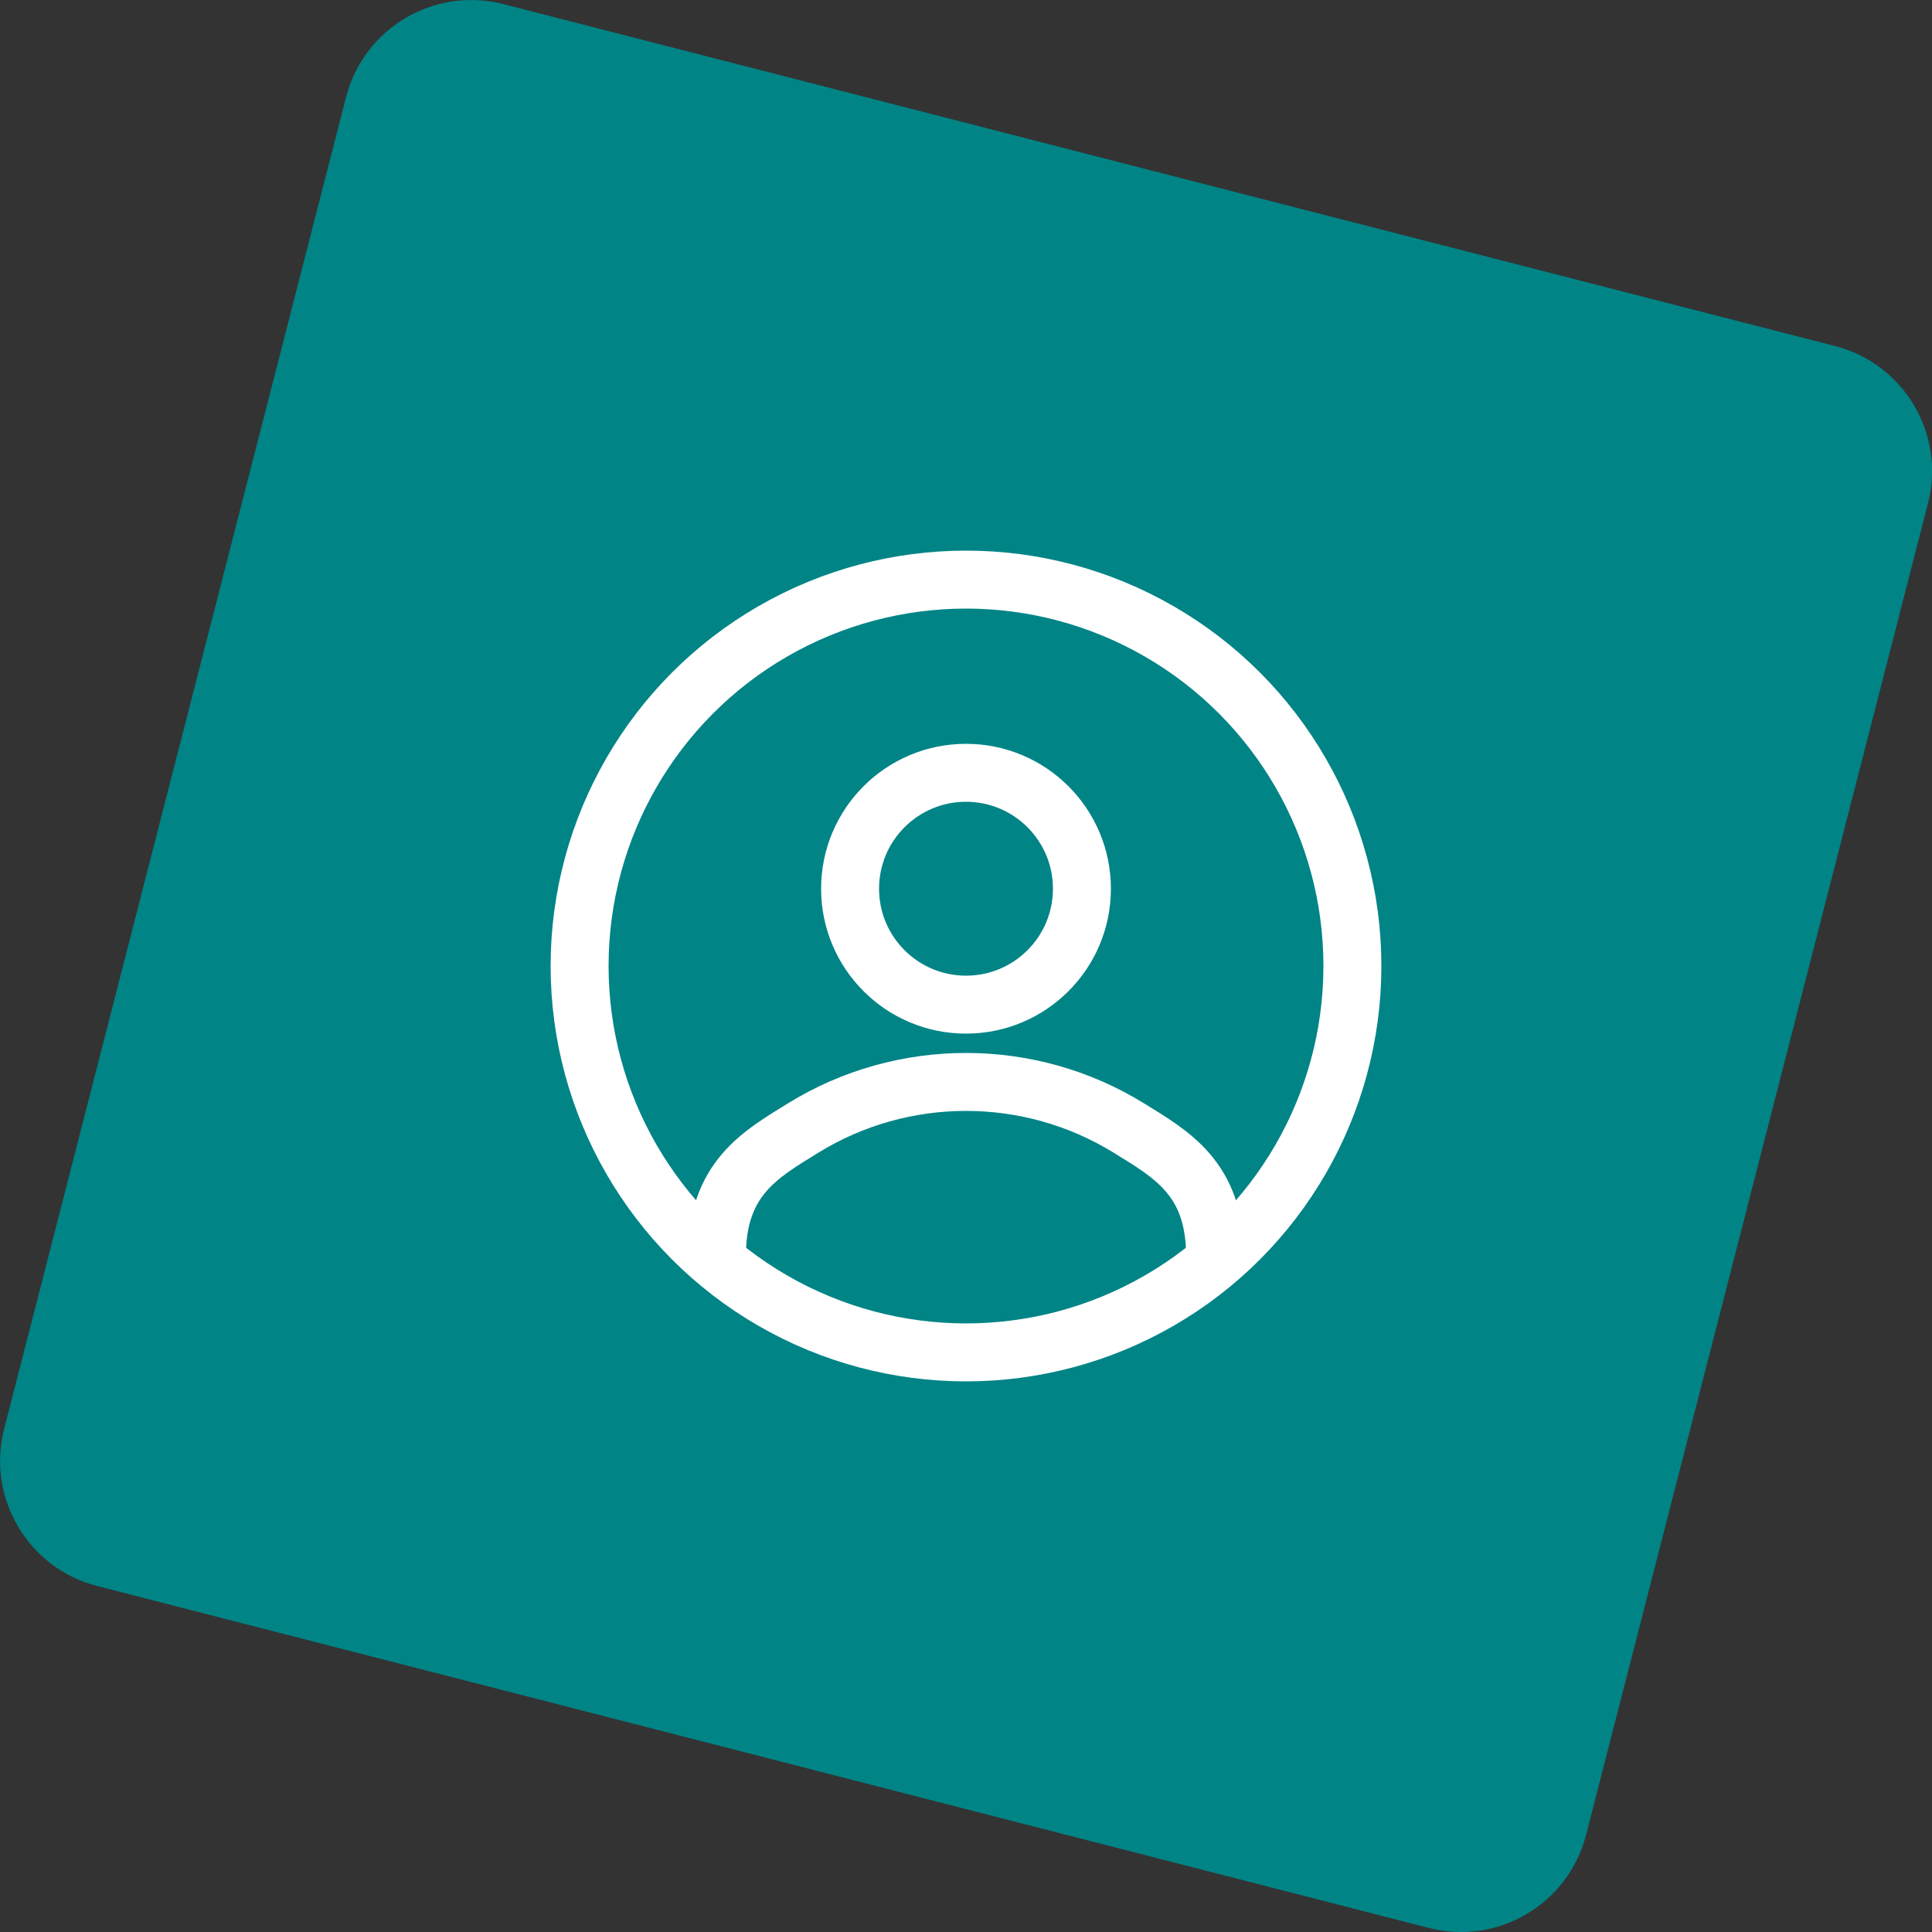
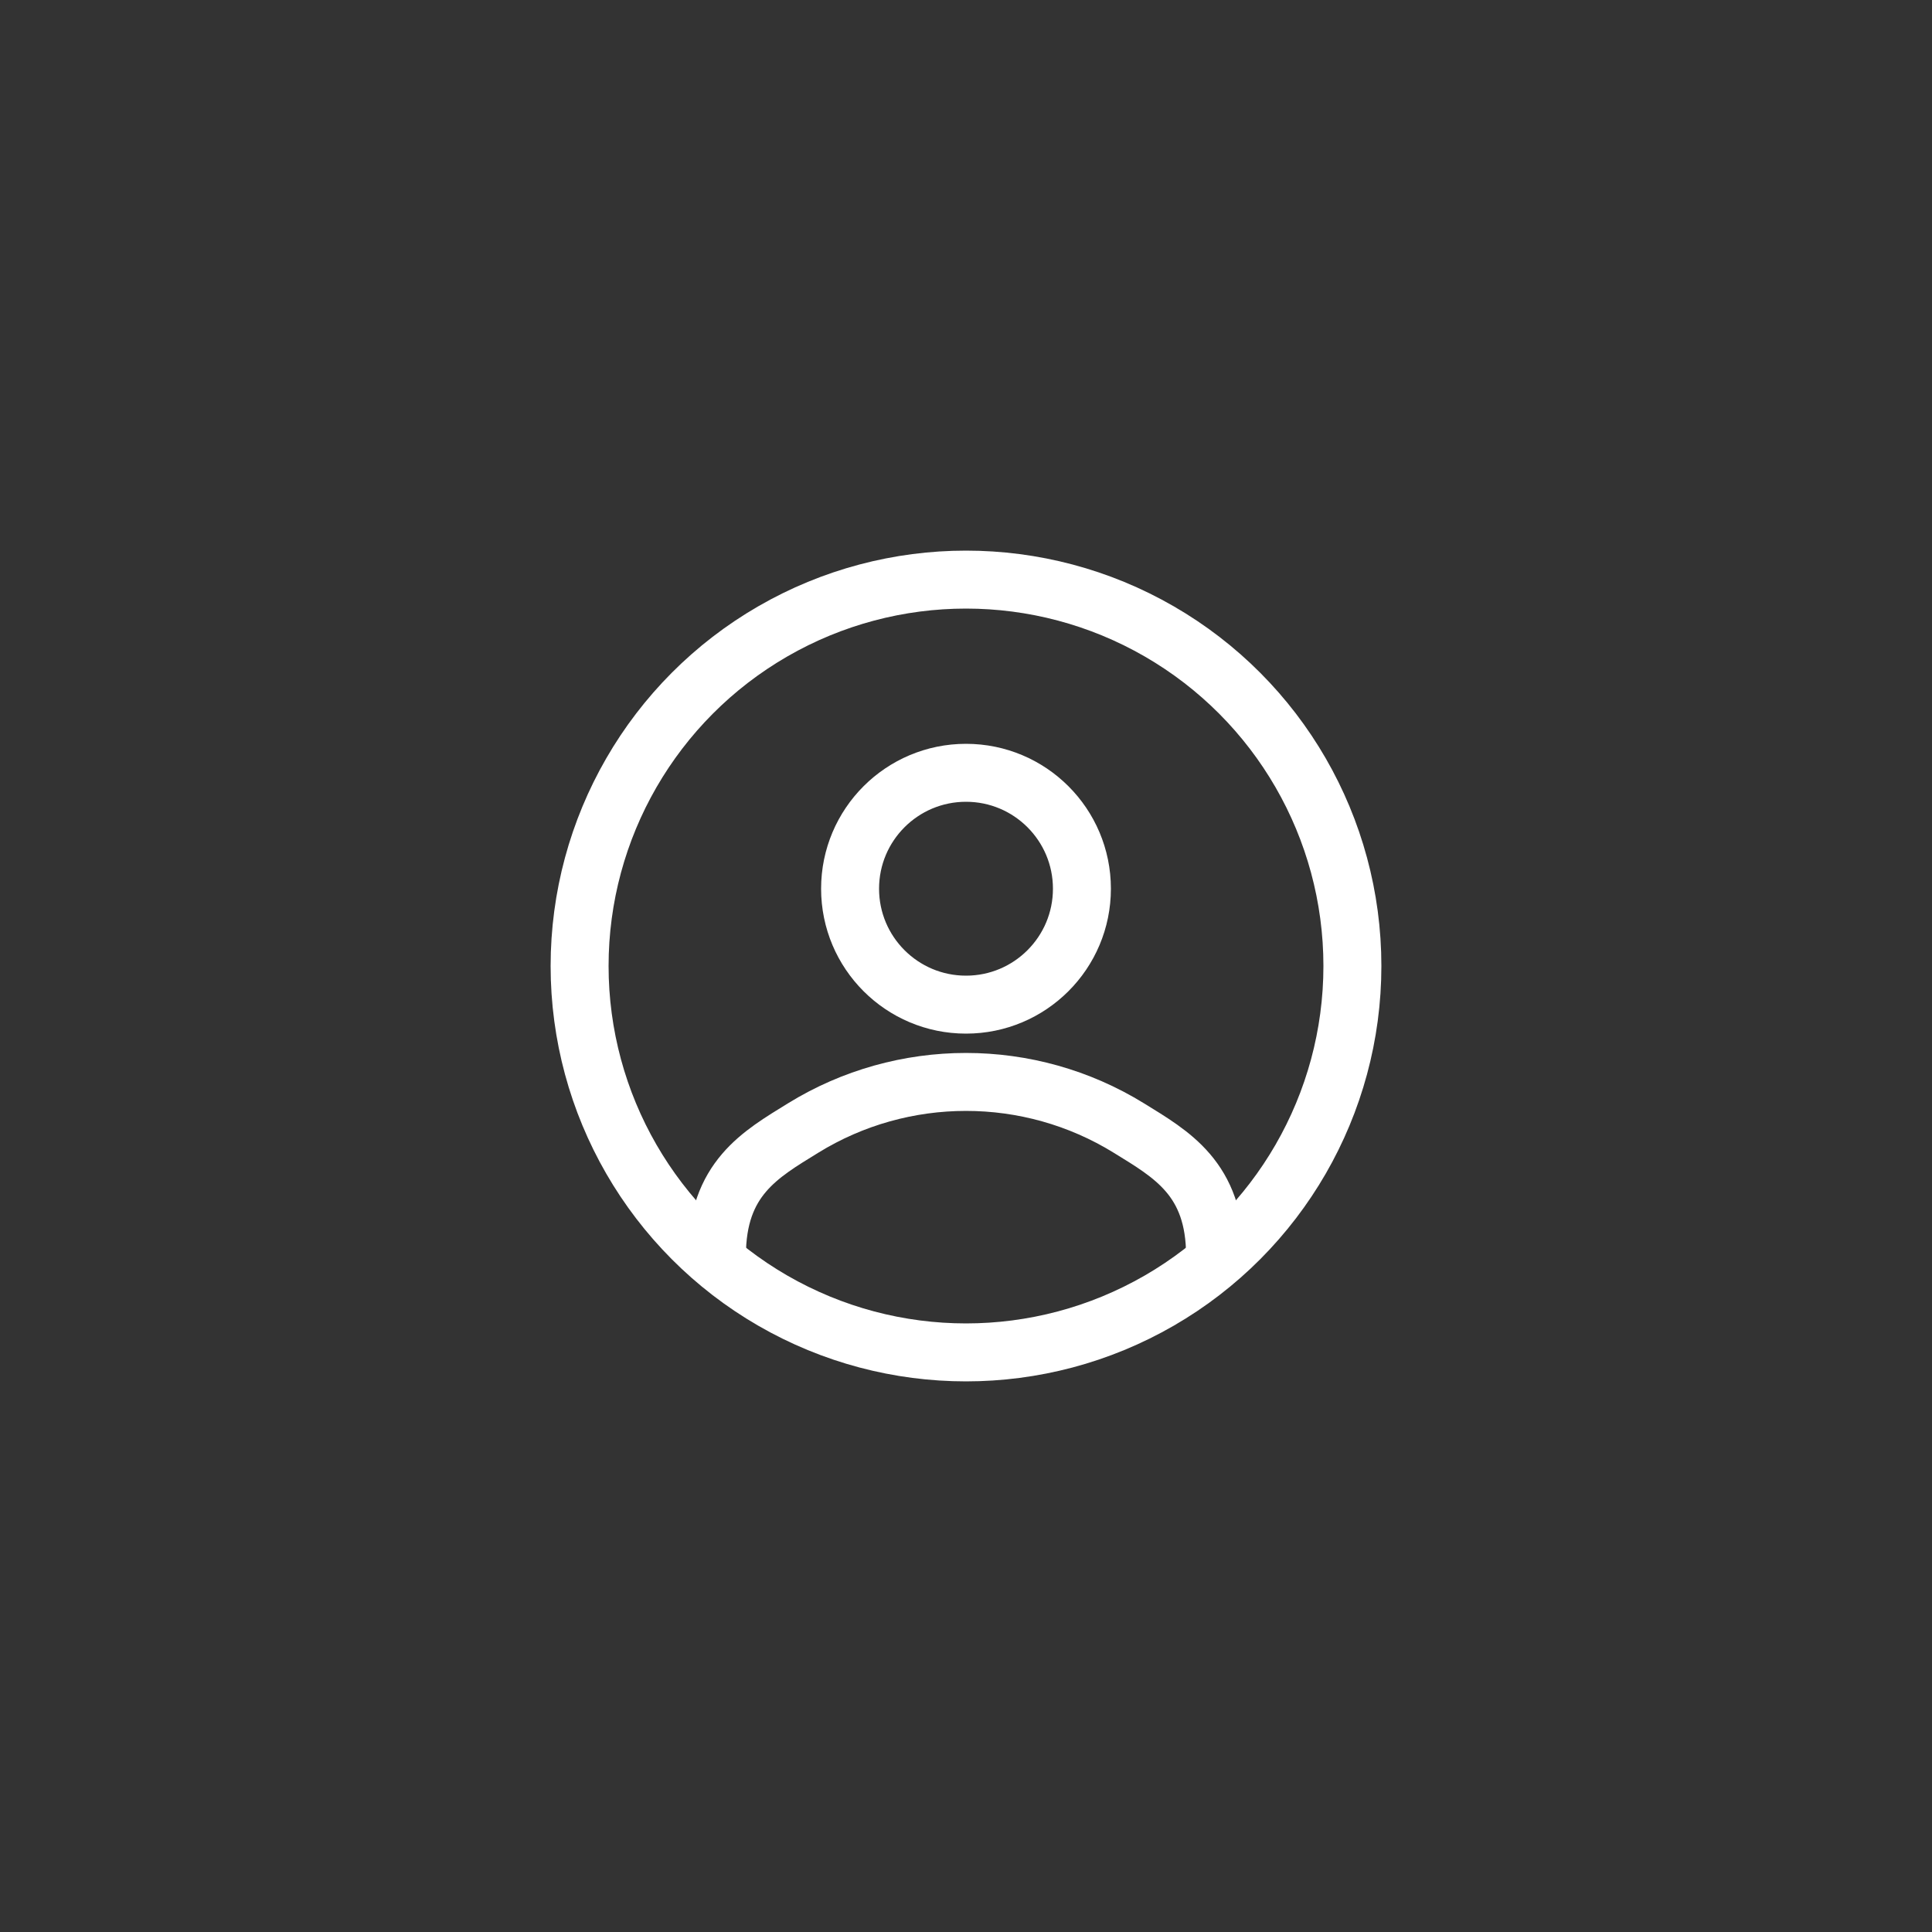
<svg xmlns="http://www.w3.org/2000/svg" width="50" height="50" viewBox="0 0 50 50" fill="none">
  <rect x="0" y="0" width="50" height="50" fill="#333333" stroke="none" />
  <g clip-path="url(#clip0_1832_12721)">
-     <path d="M47.49 8.955L13.026 0.106C11.238 -0.353 9.416 0.725 8.956 2.513L0.108 36.977C-0.352 38.765 0.726 40.587 2.514 41.046L36.978 49.895C38.766 50.354 40.588 49.277 41.047 47.488L49.896 13.024C50.355 11.236 49.278 9.414 47.49 8.955Z" fill="#008486" />
    <circle cx="25" cy="25" r="10" stroke="white" stroke-width="1.5" />
    <path d="M18.554 32.5C18.554 30.5 19.682 29.875 20.782 29.195C23.363 27.602 26.637 27.602 29.217 29.195C30.318 29.875 31.446 30.5 31.446 32.5" stroke="white" stroke-width="1.5" stroke-linecap="round" stroke-linejoin="round" />
    <path d="M28 23C28 24.657 26.657 26 25 26C23.343 26 22 24.657 22 23C22 21.343 23.343 20 25 20C26.657 20 28 21.343 28 23Z" stroke="white" stroke-width="1.5" />
  </g>
  <defs>
    <clipPath id="clip0_1832_12721">
      <rect width="50" height="50" fill="white" />
    </clipPath>
  </defs>
</svg>